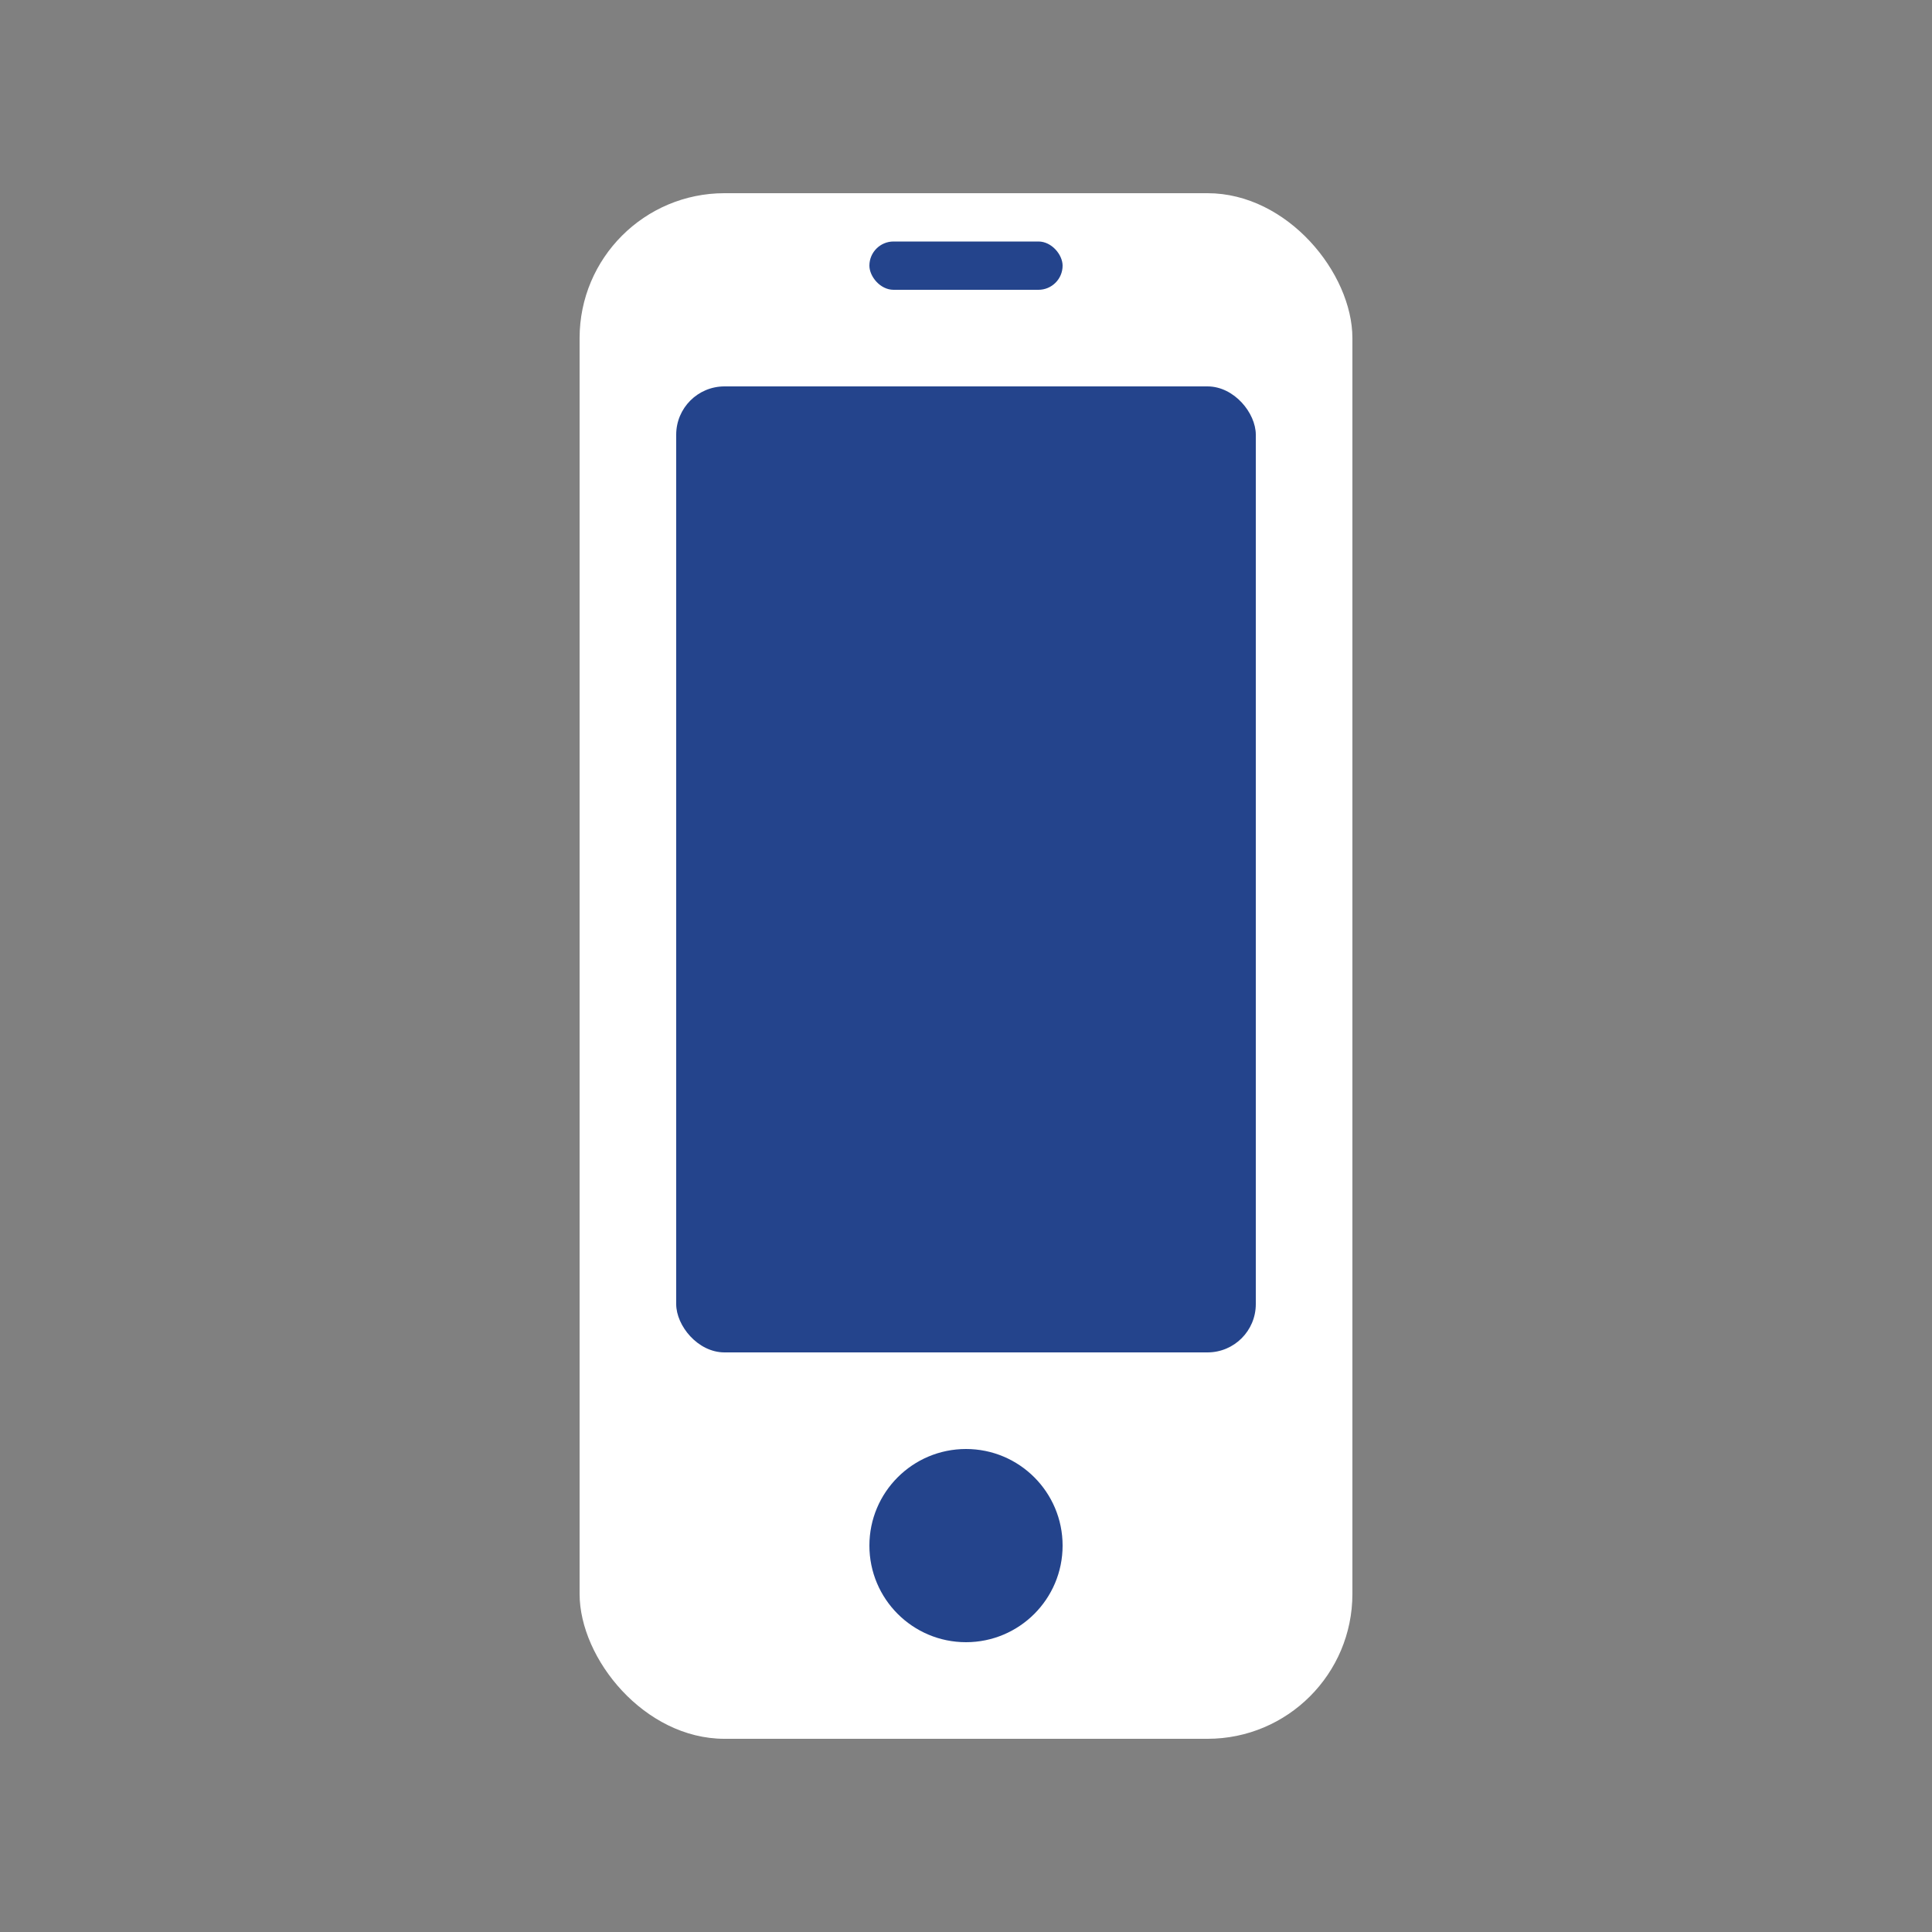
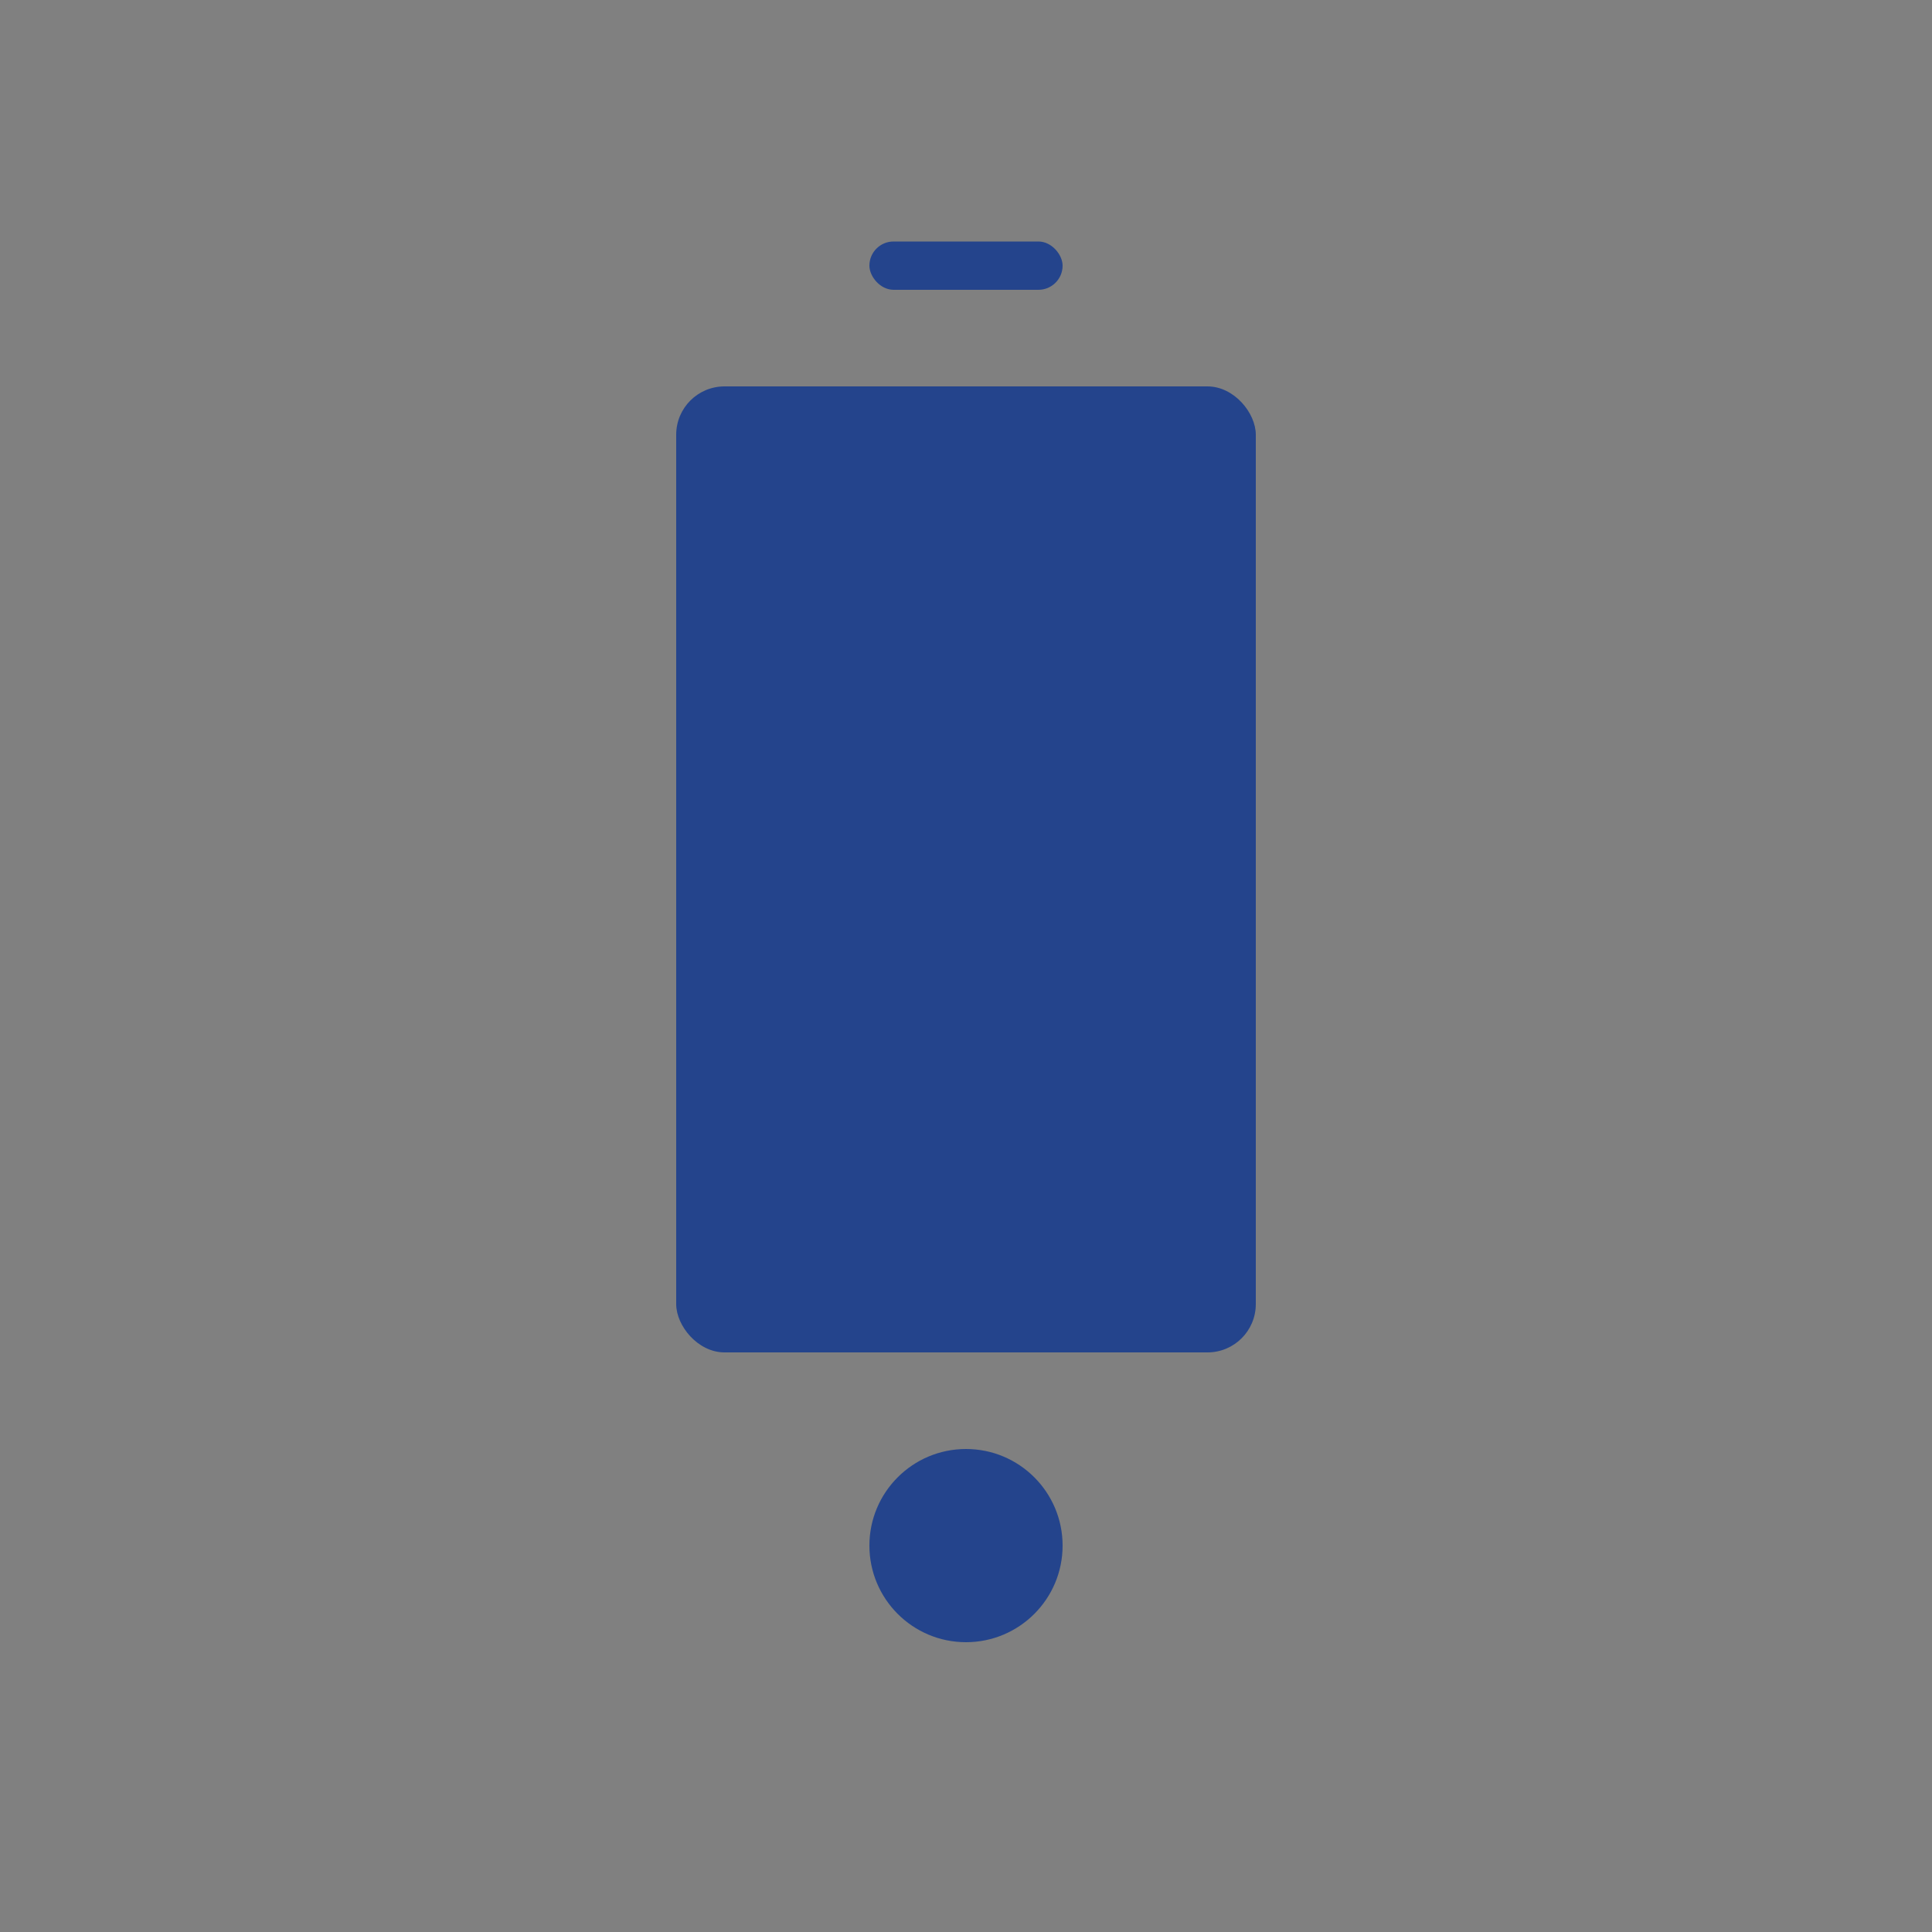
<svg xmlns="http://www.w3.org/2000/svg" width="40" height="40" viewBox="0 0 40 40" fill="none">
  <rect x="0" y="0" width="40" height="40" fill="#808080" stroke="none" />
-   <rect x="12" y="4" width="16" height="32" rx="3" fill="white" />
  <rect x="14" y="8" width="12" height="20" rx="1" fill="#24448c" />
  <circle cx="20" cy="32" r="2" fill="#24448c" />
  <rect x="18" y="5" width="4" height="1" rx="0.5" fill="#24448c" />
</svg>